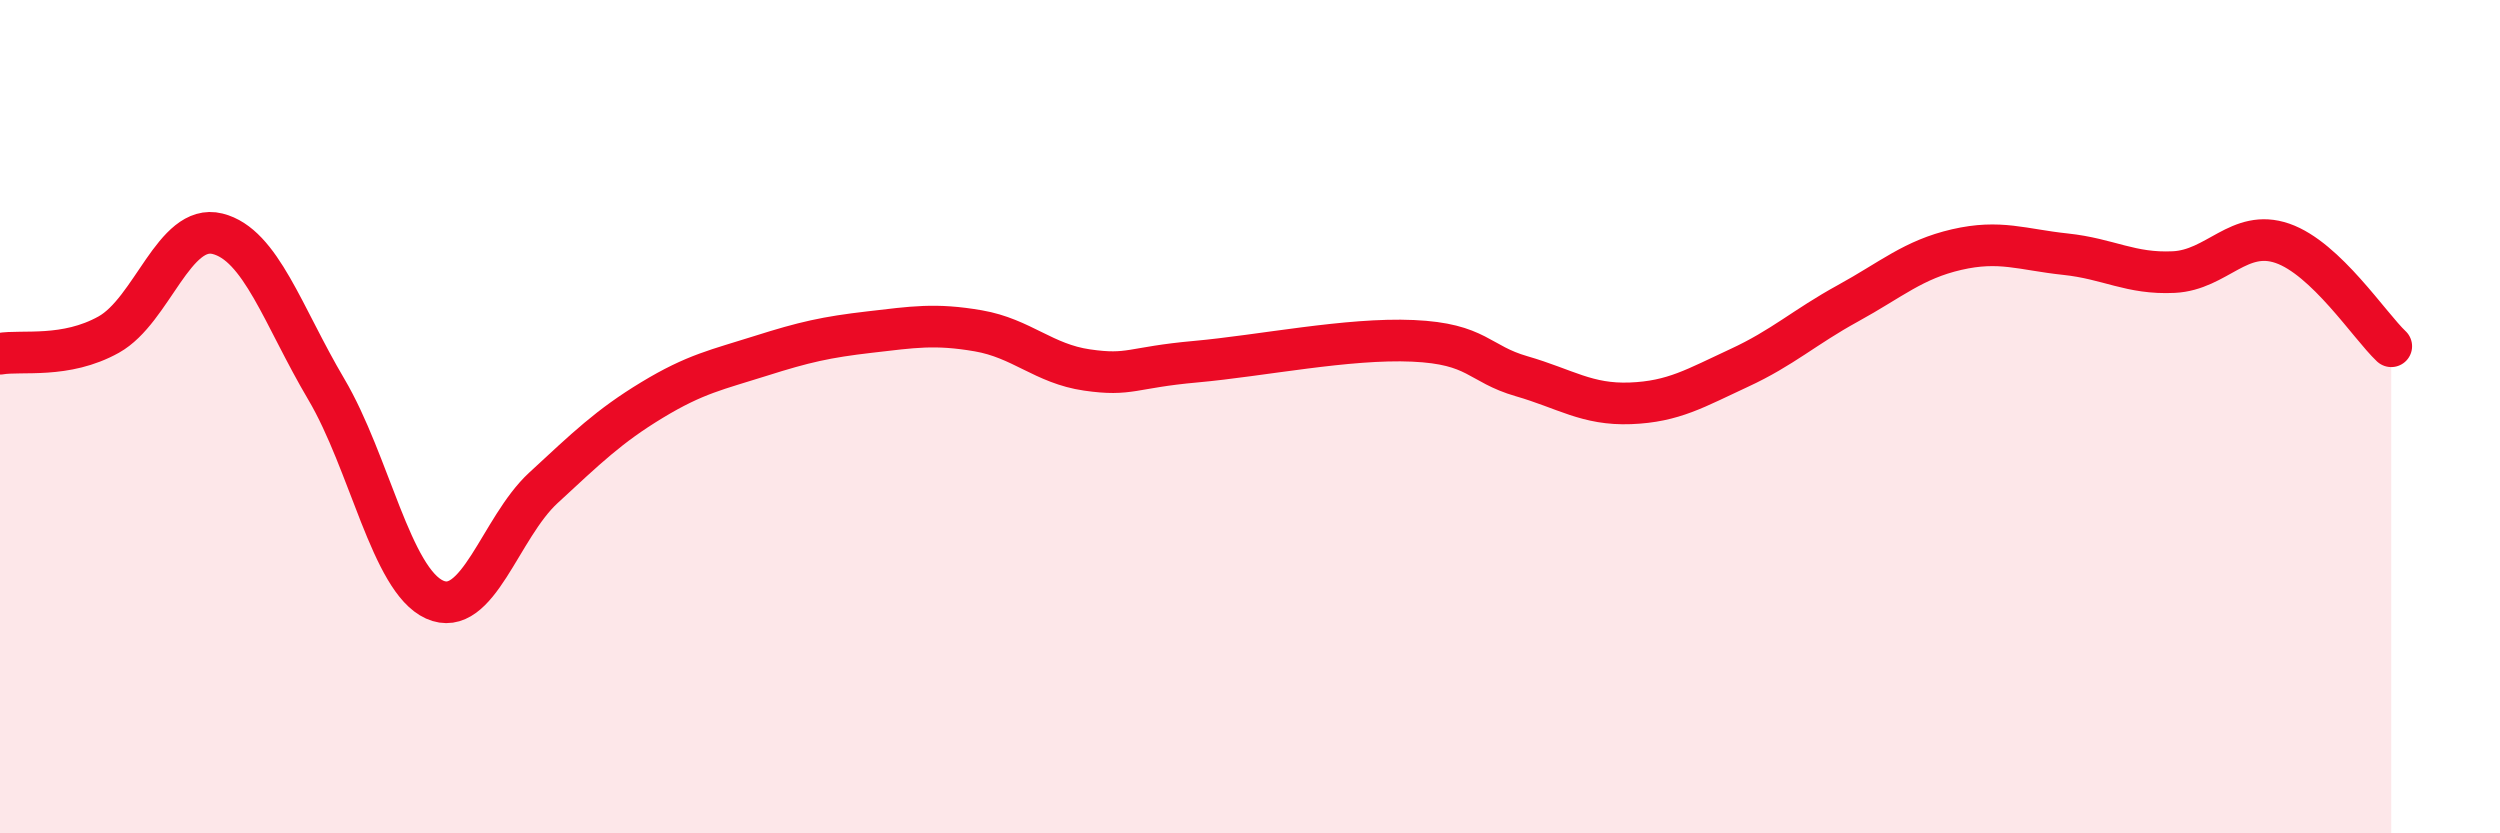
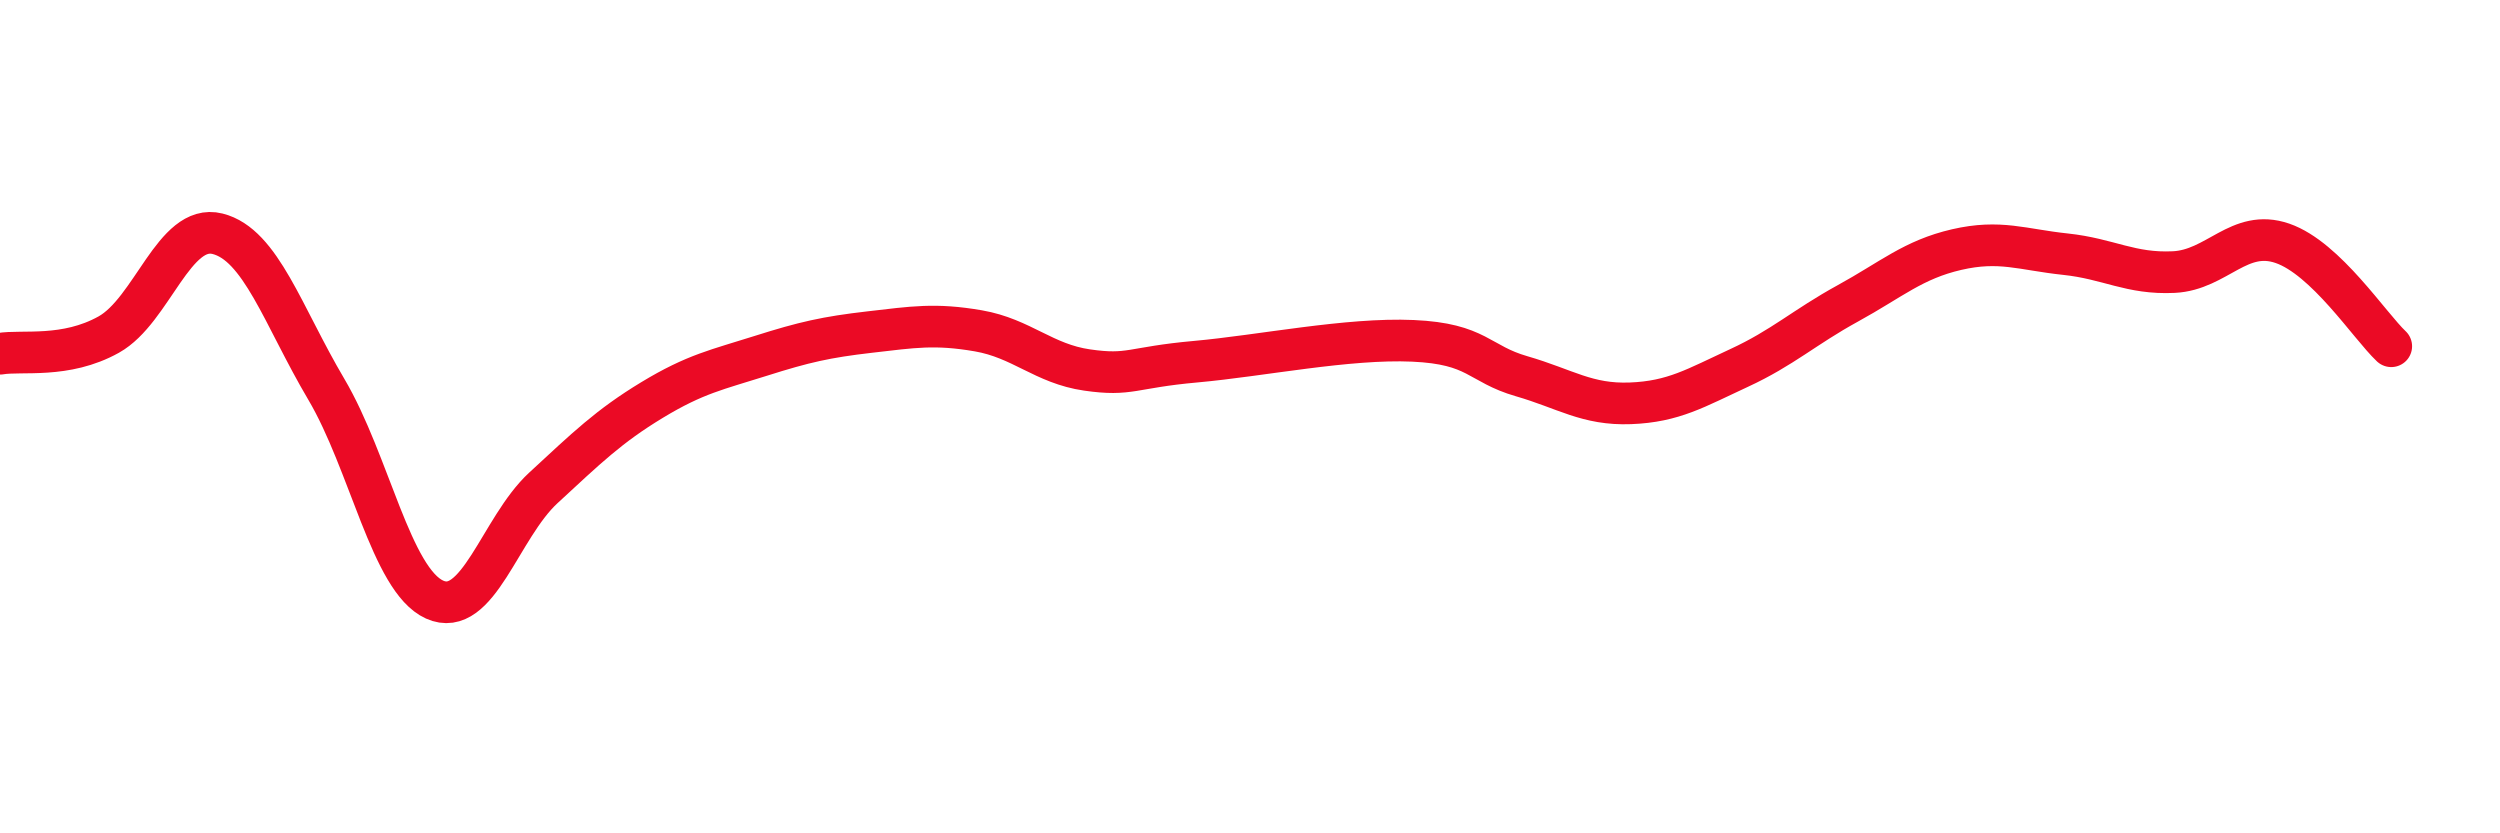
<svg xmlns="http://www.w3.org/2000/svg" width="60" height="20" viewBox="0 0 60 20">
-   <path d="M 0,8.49 C 0.52,8.4 1.57,8.61 2.61,8.03 C 3.65,7.45 4.18,5.35 5.22,5.61 C 6.26,5.87 6.79,7.58 7.83,9.34 C 8.87,11.1 9.39,13.92 10.43,14.39 C 11.47,14.86 12,12.67 13.04,11.71 C 14.08,10.75 14.61,10.23 15.65,9.6 C 16.69,8.97 17.22,8.87 18.26,8.54 C 19.3,8.21 19.83,8.09 20.87,7.97 C 21.91,7.85 22.44,7.76 23.48,7.94 C 24.52,8.12 25.05,8.73 26.09,8.88 C 27.13,9.03 27.14,8.82 28.7,8.68 C 30.26,8.54 32.35,8.11 33.91,8.18 C 35.47,8.25 35.48,8.73 36.52,9.03 C 37.56,9.33 38.09,9.72 39.13,9.68 C 40.17,9.64 40.7,9.31 41.74,8.83 C 42.78,8.35 43.31,7.85 44.35,7.28 C 45.39,6.71 45.92,6.23 46.96,5.99 C 48,5.75 48.53,5.99 49.57,6.1 C 50.61,6.21 51.13,6.58 52.17,6.53 C 53.21,6.48 53.74,5.48 54.78,5.84 C 55.82,6.2 56.87,7.82 57.39,8.31L57.39 20L0 20Z" fill="#EB0A25" opacity="0.1" stroke-linecap="round" stroke-linejoin="round" />
  <path d="M 0,8.49 C 0.52,8.4 1.57,8.61 2.61,8.03 C 3.65,7.45 4.18,5.35 5.22,5.61 C 6.26,5.87 6.79,7.58 7.83,9.34 C 8.87,11.1 9.39,13.92 10.43,14.39 C 11.47,14.86 12,12.67 13.04,11.71 C 14.08,10.75 14.61,10.23 15.65,9.6 C 16.69,8.97 17.22,8.87 18.26,8.54 C 19.3,8.21 19.83,8.09 20.87,7.97 C 21.91,7.85 22.44,7.76 23.48,7.94 C 24.52,8.12 25.05,8.73 26.09,8.88 C 27.13,9.03 27.14,8.82 28.7,8.68 C 30.26,8.54 32.35,8.11 33.91,8.18 C 35.47,8.25 35.48,8.73 36.52,9.03 C 37.56,9.33 38.09,9.72 39.13,9.68 C 40.17,9.64 40.7,9.31 41.74,8.83 C 42.78,8.35 43.31,7.85 44.35,7.28 C 45.39,6.71 45.92,6.23 46.96,5.99 C 48,5.75 48.53,5.99 49.57,6.1 C 50.61,6.21 51.13,6.58 52.17,6.53 C 53.21,6.48 53.74,5.48 54.78,5.84 C 55.82,6.2 56.87,7.82 57.39,8.31" stroke="#EB0A25" stroke-width="1" fill="none" stroke-linecap="round" stroke-linejoin="round" />
</svg>